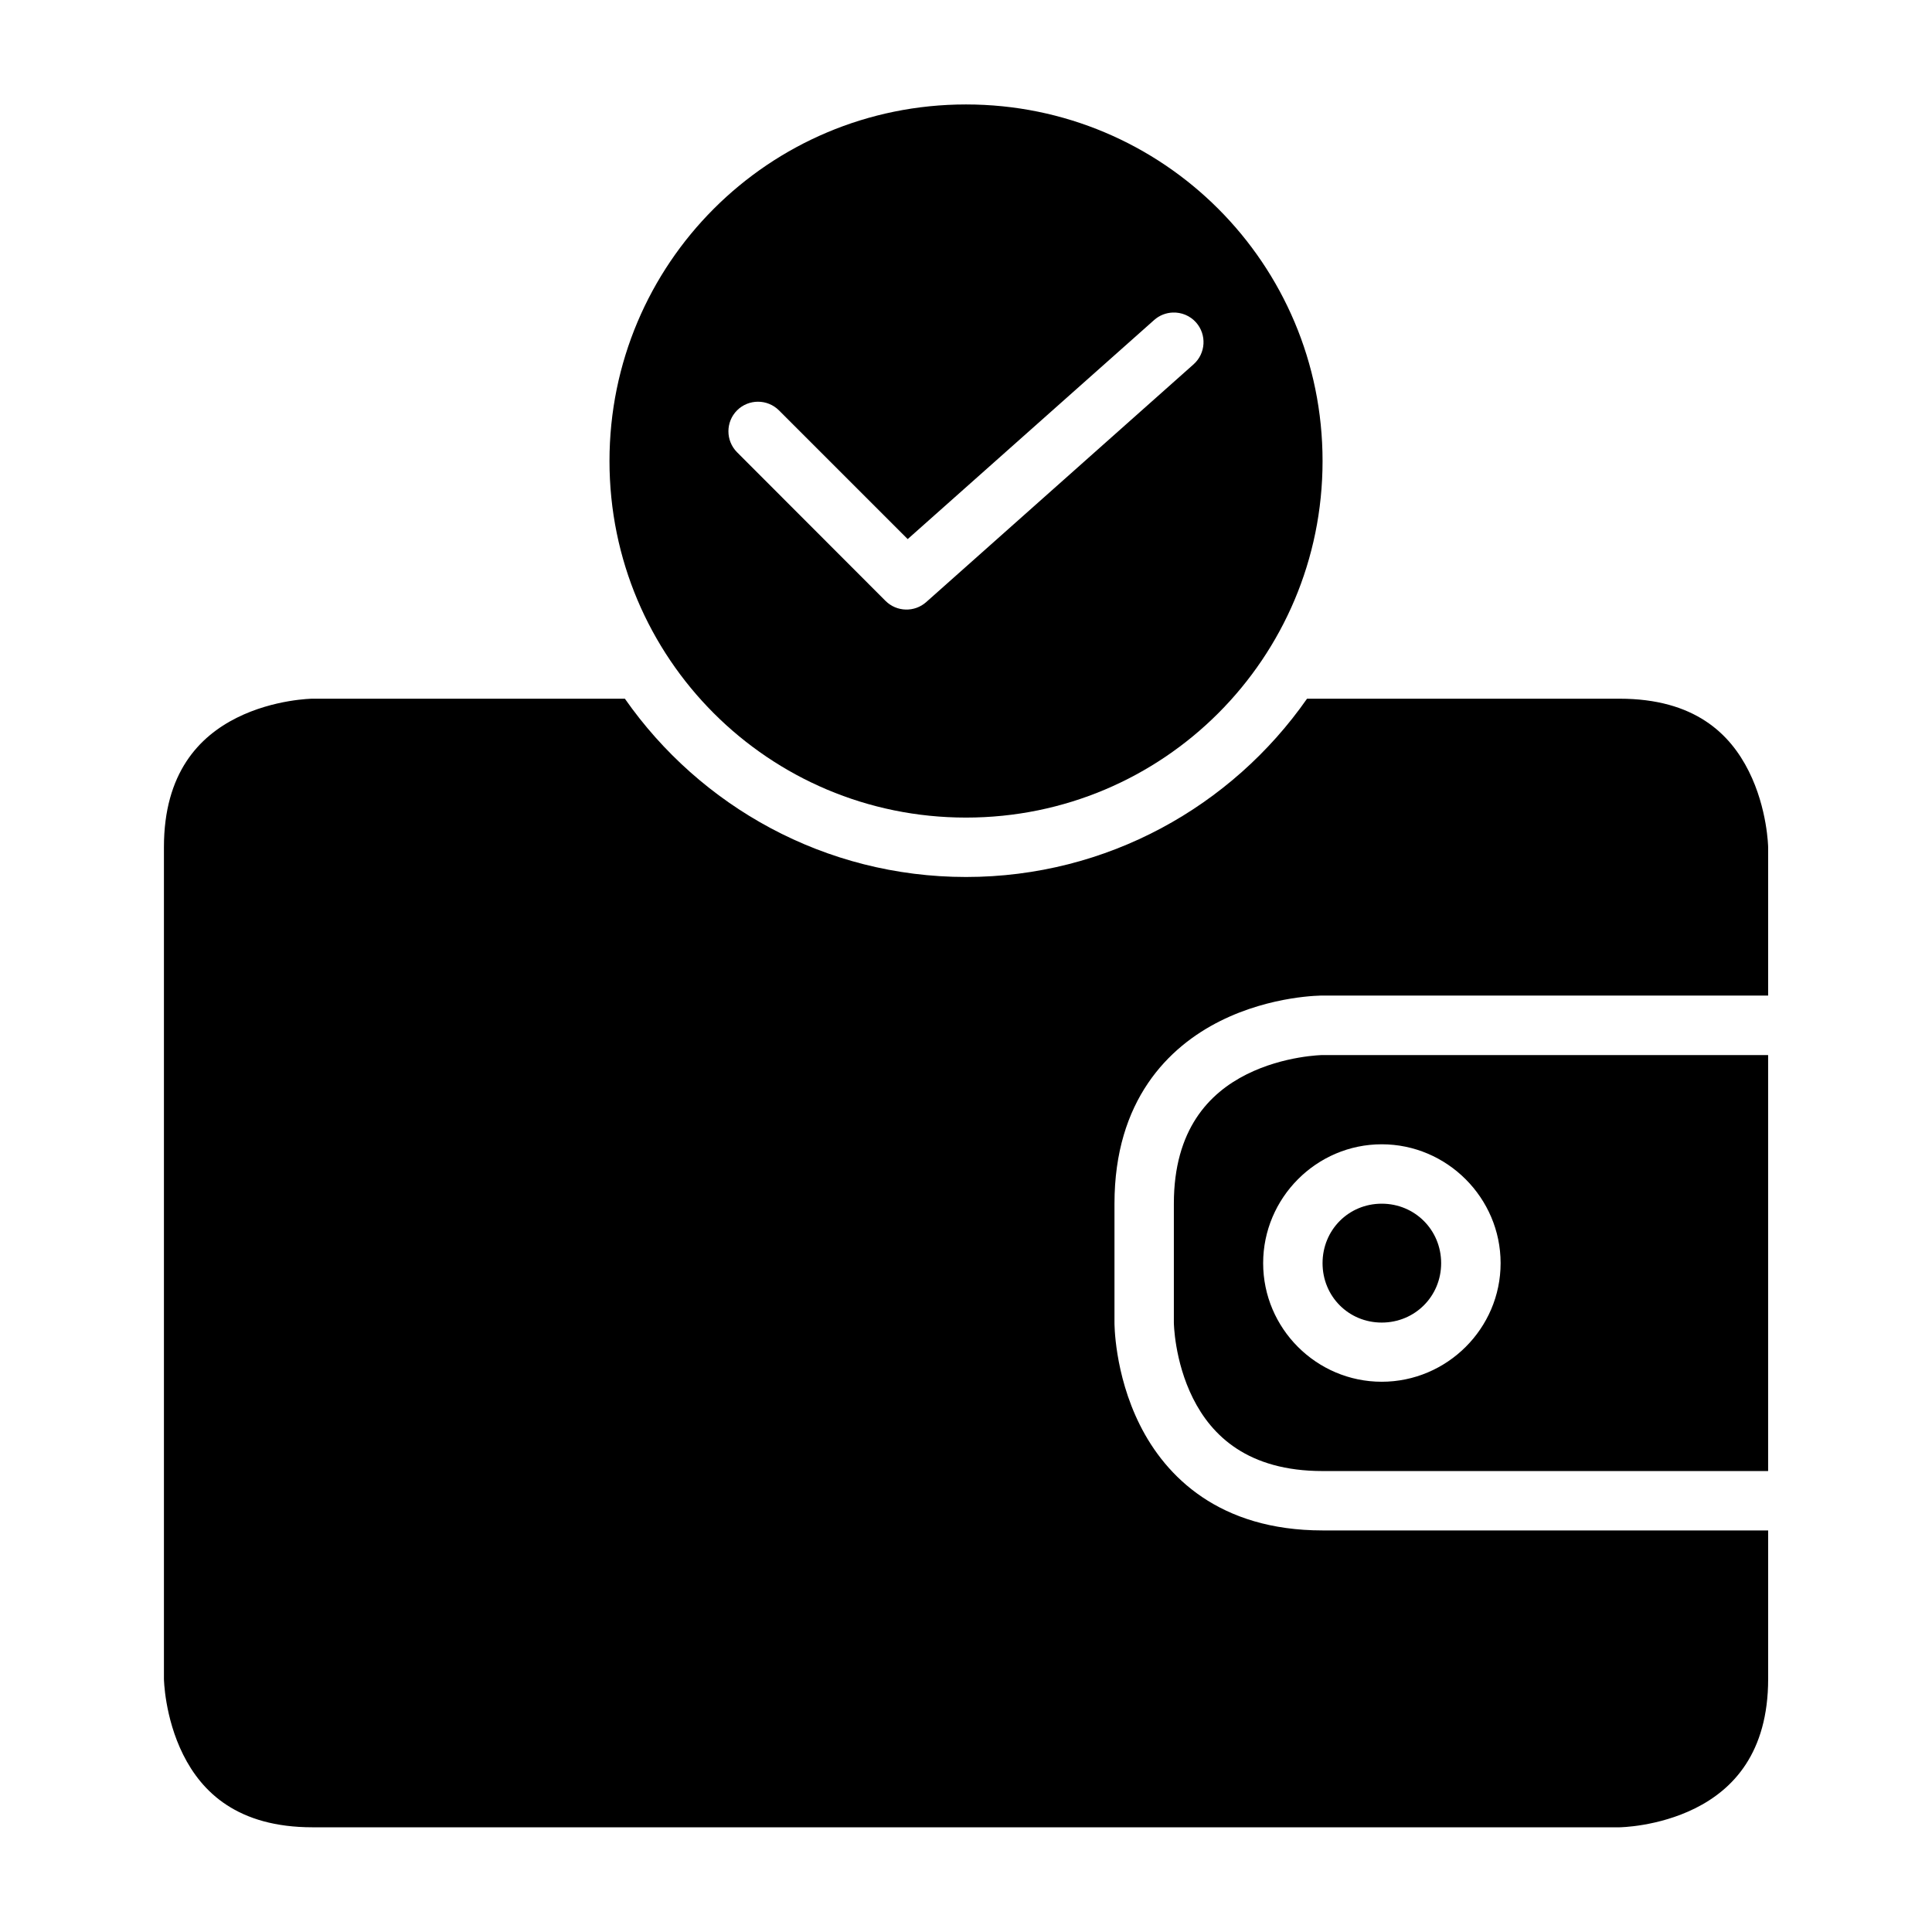
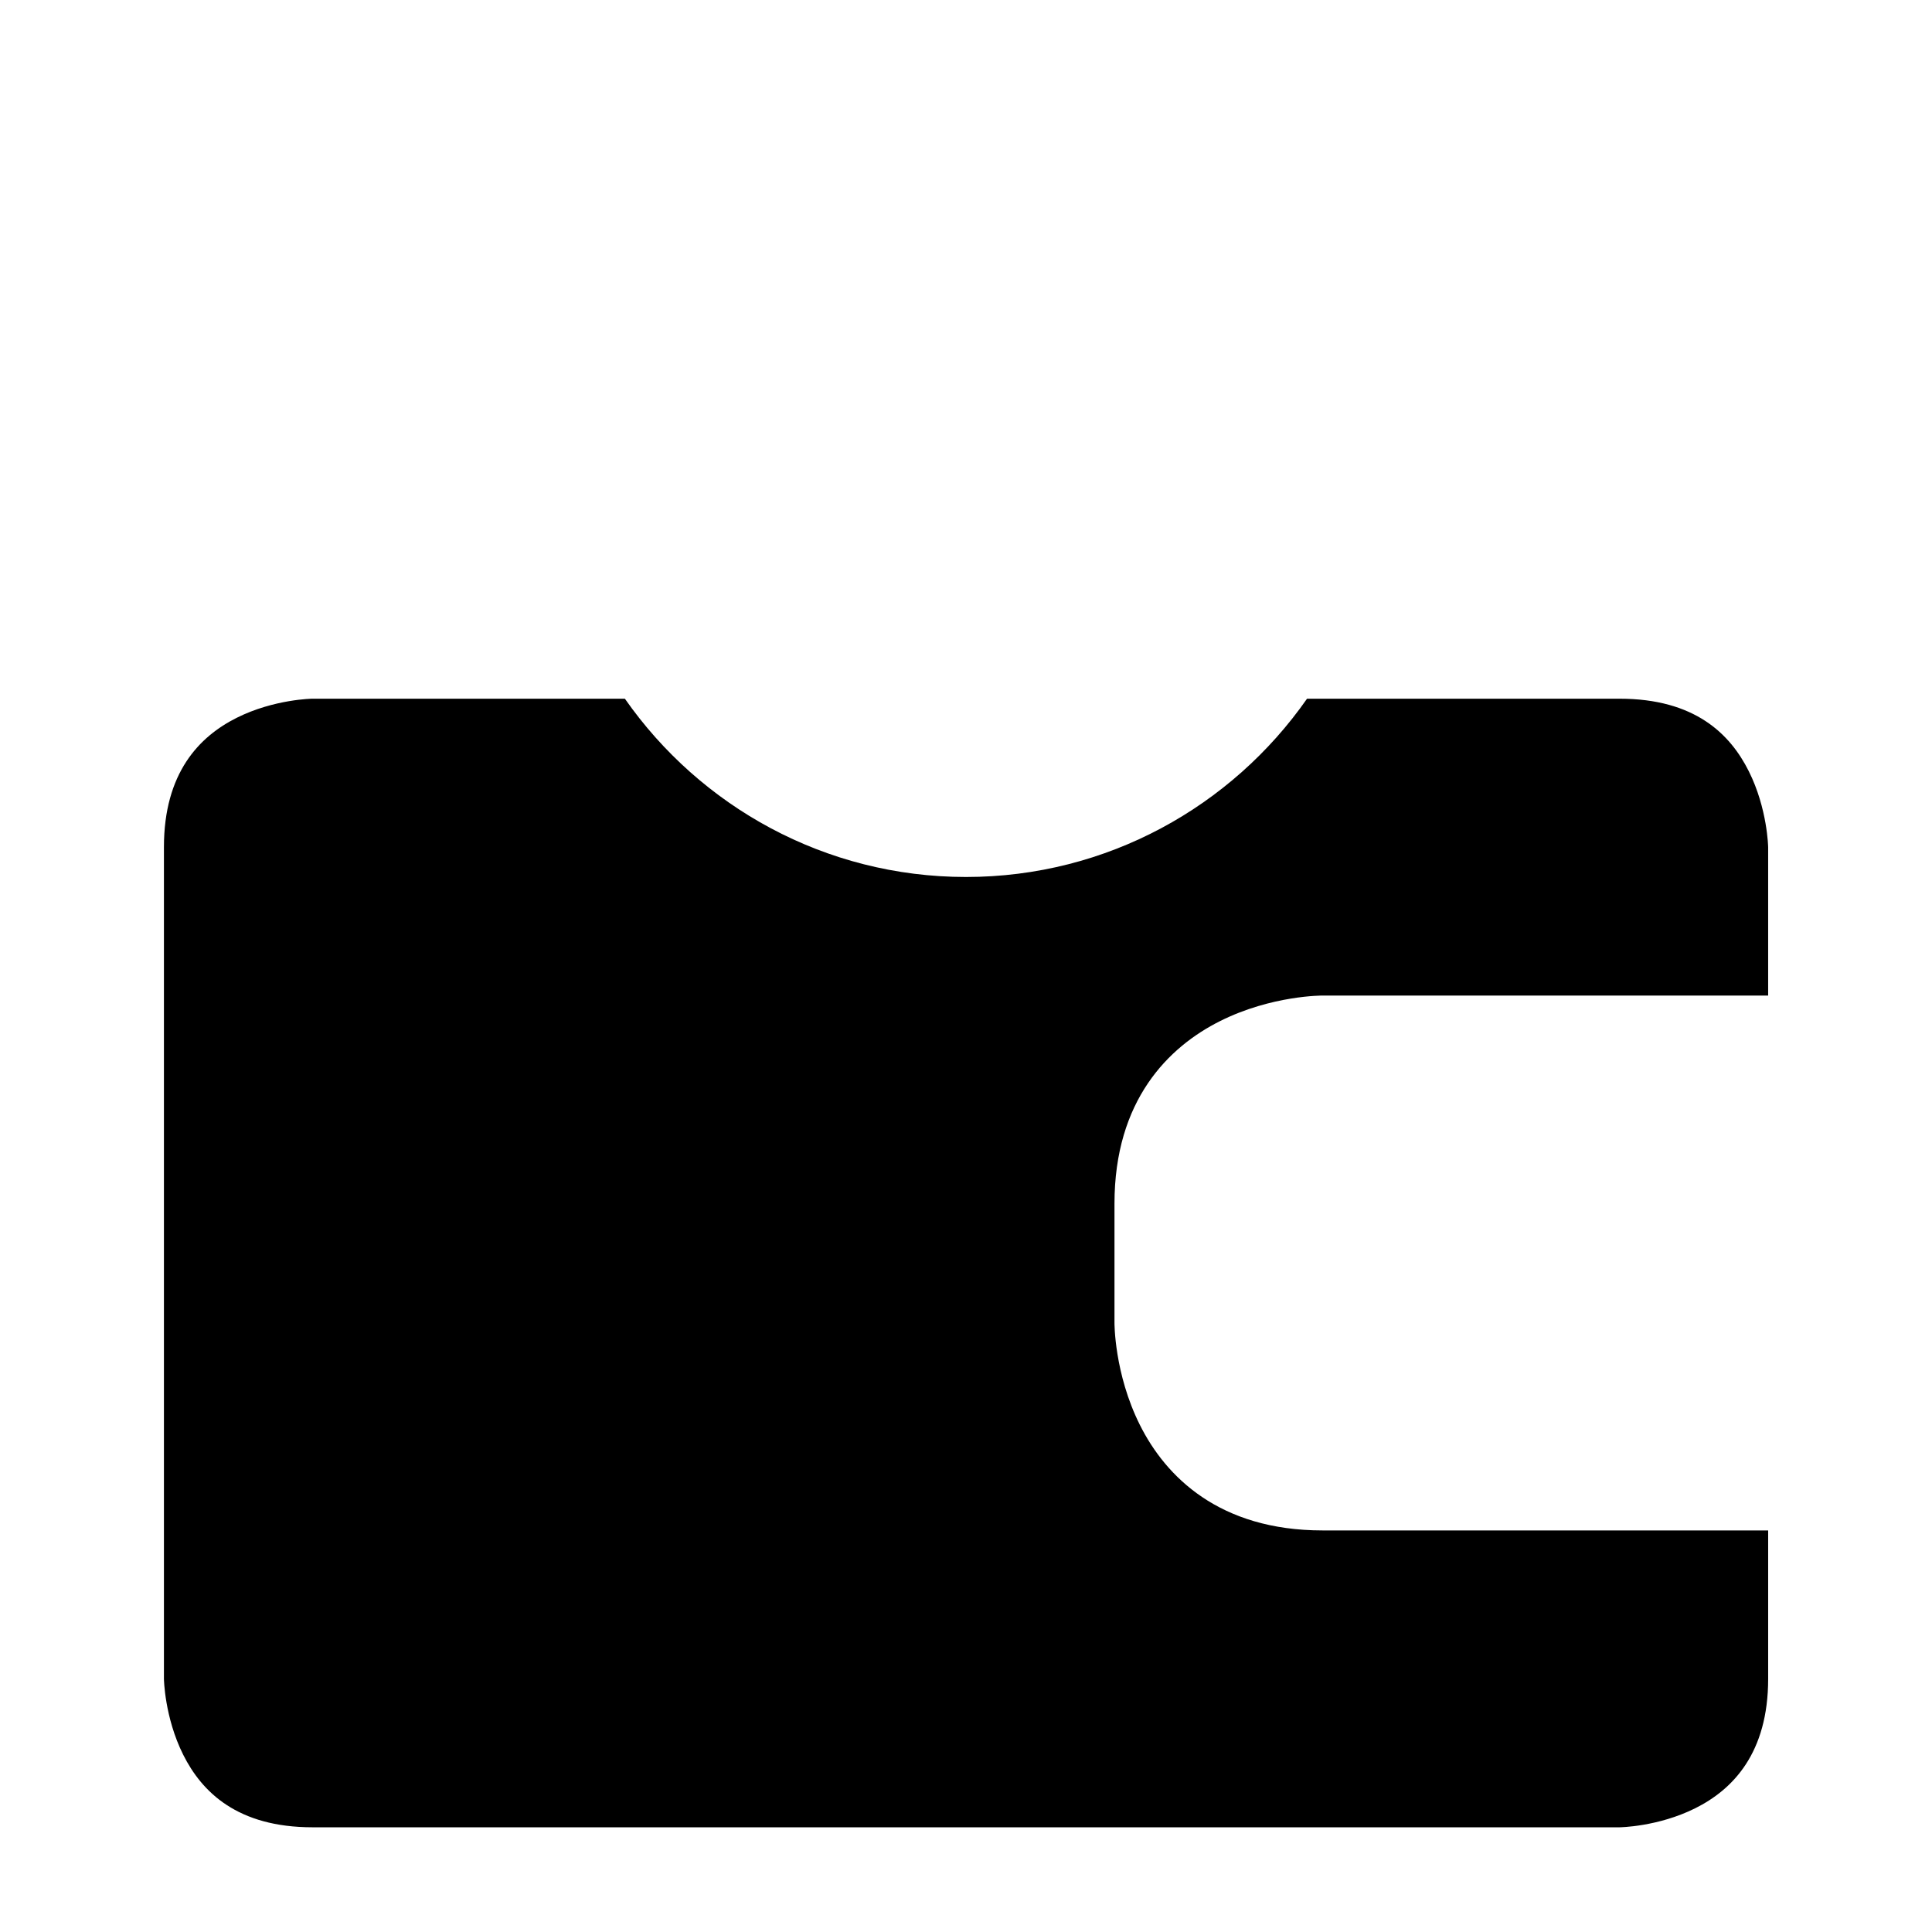
<svg xmlns="http://www.w3.org/2000/svg" fill="#000000" width="800px" height="800px" version="1.1" viewBox="144 144 512 512">
  <g>
-     <path d="m494.49 423.6s-10.18 0.141-20.109 5.106c-9.93 4.965-19.297 14.598-19.297 34.285v31.504s0.094 10.121 5.059 20.051c4.965 9.93 14.559 19.297 34.348 19.297h118.08v-110.24zm15.684 23.648c17.297 0 31.504 14.207 31.504 31.504s-14.207 31.426-31.504 31.426-31.426-14.129-31.426-31.426 14.129-31.504 31.426-31.504zm0 15.742c-8.789 0-15.684 6.973-15.684 15.762s6.894 15.742 15.684 15.742c8.789 0 15.746-6.953 15.746-15.742s-6.957-15.762-15.746-15.762z" />
    <path d="m226.83 329.16h82.766c19.945 28.539 53.035 47.25 90.406 47.25s70.445-18.711 90.375-47.246h82.793c19.93 0 29.32 9.305 34.285 19.234 4.965 9.93 5.121 20.109 5.121 20.109v39.328h-118.08s-13.453-0.094-27.137 6.75c-13.688 6.844-28.012 20.984-28.012 48.402v31.504s-0.109 13.453 6.734 27.137c6.844 13.688 21.035 27.953 48.418 27.953h118.08v39.328c0 19.695-9.367 29.32-19.297 34.285-9.93 4.965-20.109 5.059-20.109 5.059h-346.34c-19.867 0-29.32-9.305-34.285-19.234-4.965-9.93-5.106-20.113-5.106-20.113v-220.4c0-19.703 9.367-29.32 19.297-34.285 9.93-4.965 20.094-5.059 20.094-5.059z" />
-     <path d="m400 171.68c-52.266 0-94.48 42.23-94.48 94.496 0 52.262 42.215 94.492 94.48 94.492 52.262 0 94.492-42.23 94.492-94.492 0-52.266-42.23-94.496-94.492-94.496zm54.797 55.148c2.262-0.086 4.539 0.797 6.164 2.613 2.883 3.246 2.59 8.211-0.645 11.102l-70.836 62.992c-3.109 2.785-7.852 2.656-10.809-0.293l-39.344-39.391c-3.051-3.07-3.051-8.031 0-11.102 3.07-3.051 8.031-3.051 11.102 0l34.117 34.117 65.312-58.055c1.418-1.262 3.176-1.918 4.938-1.984z" />
  </g>
</svg>